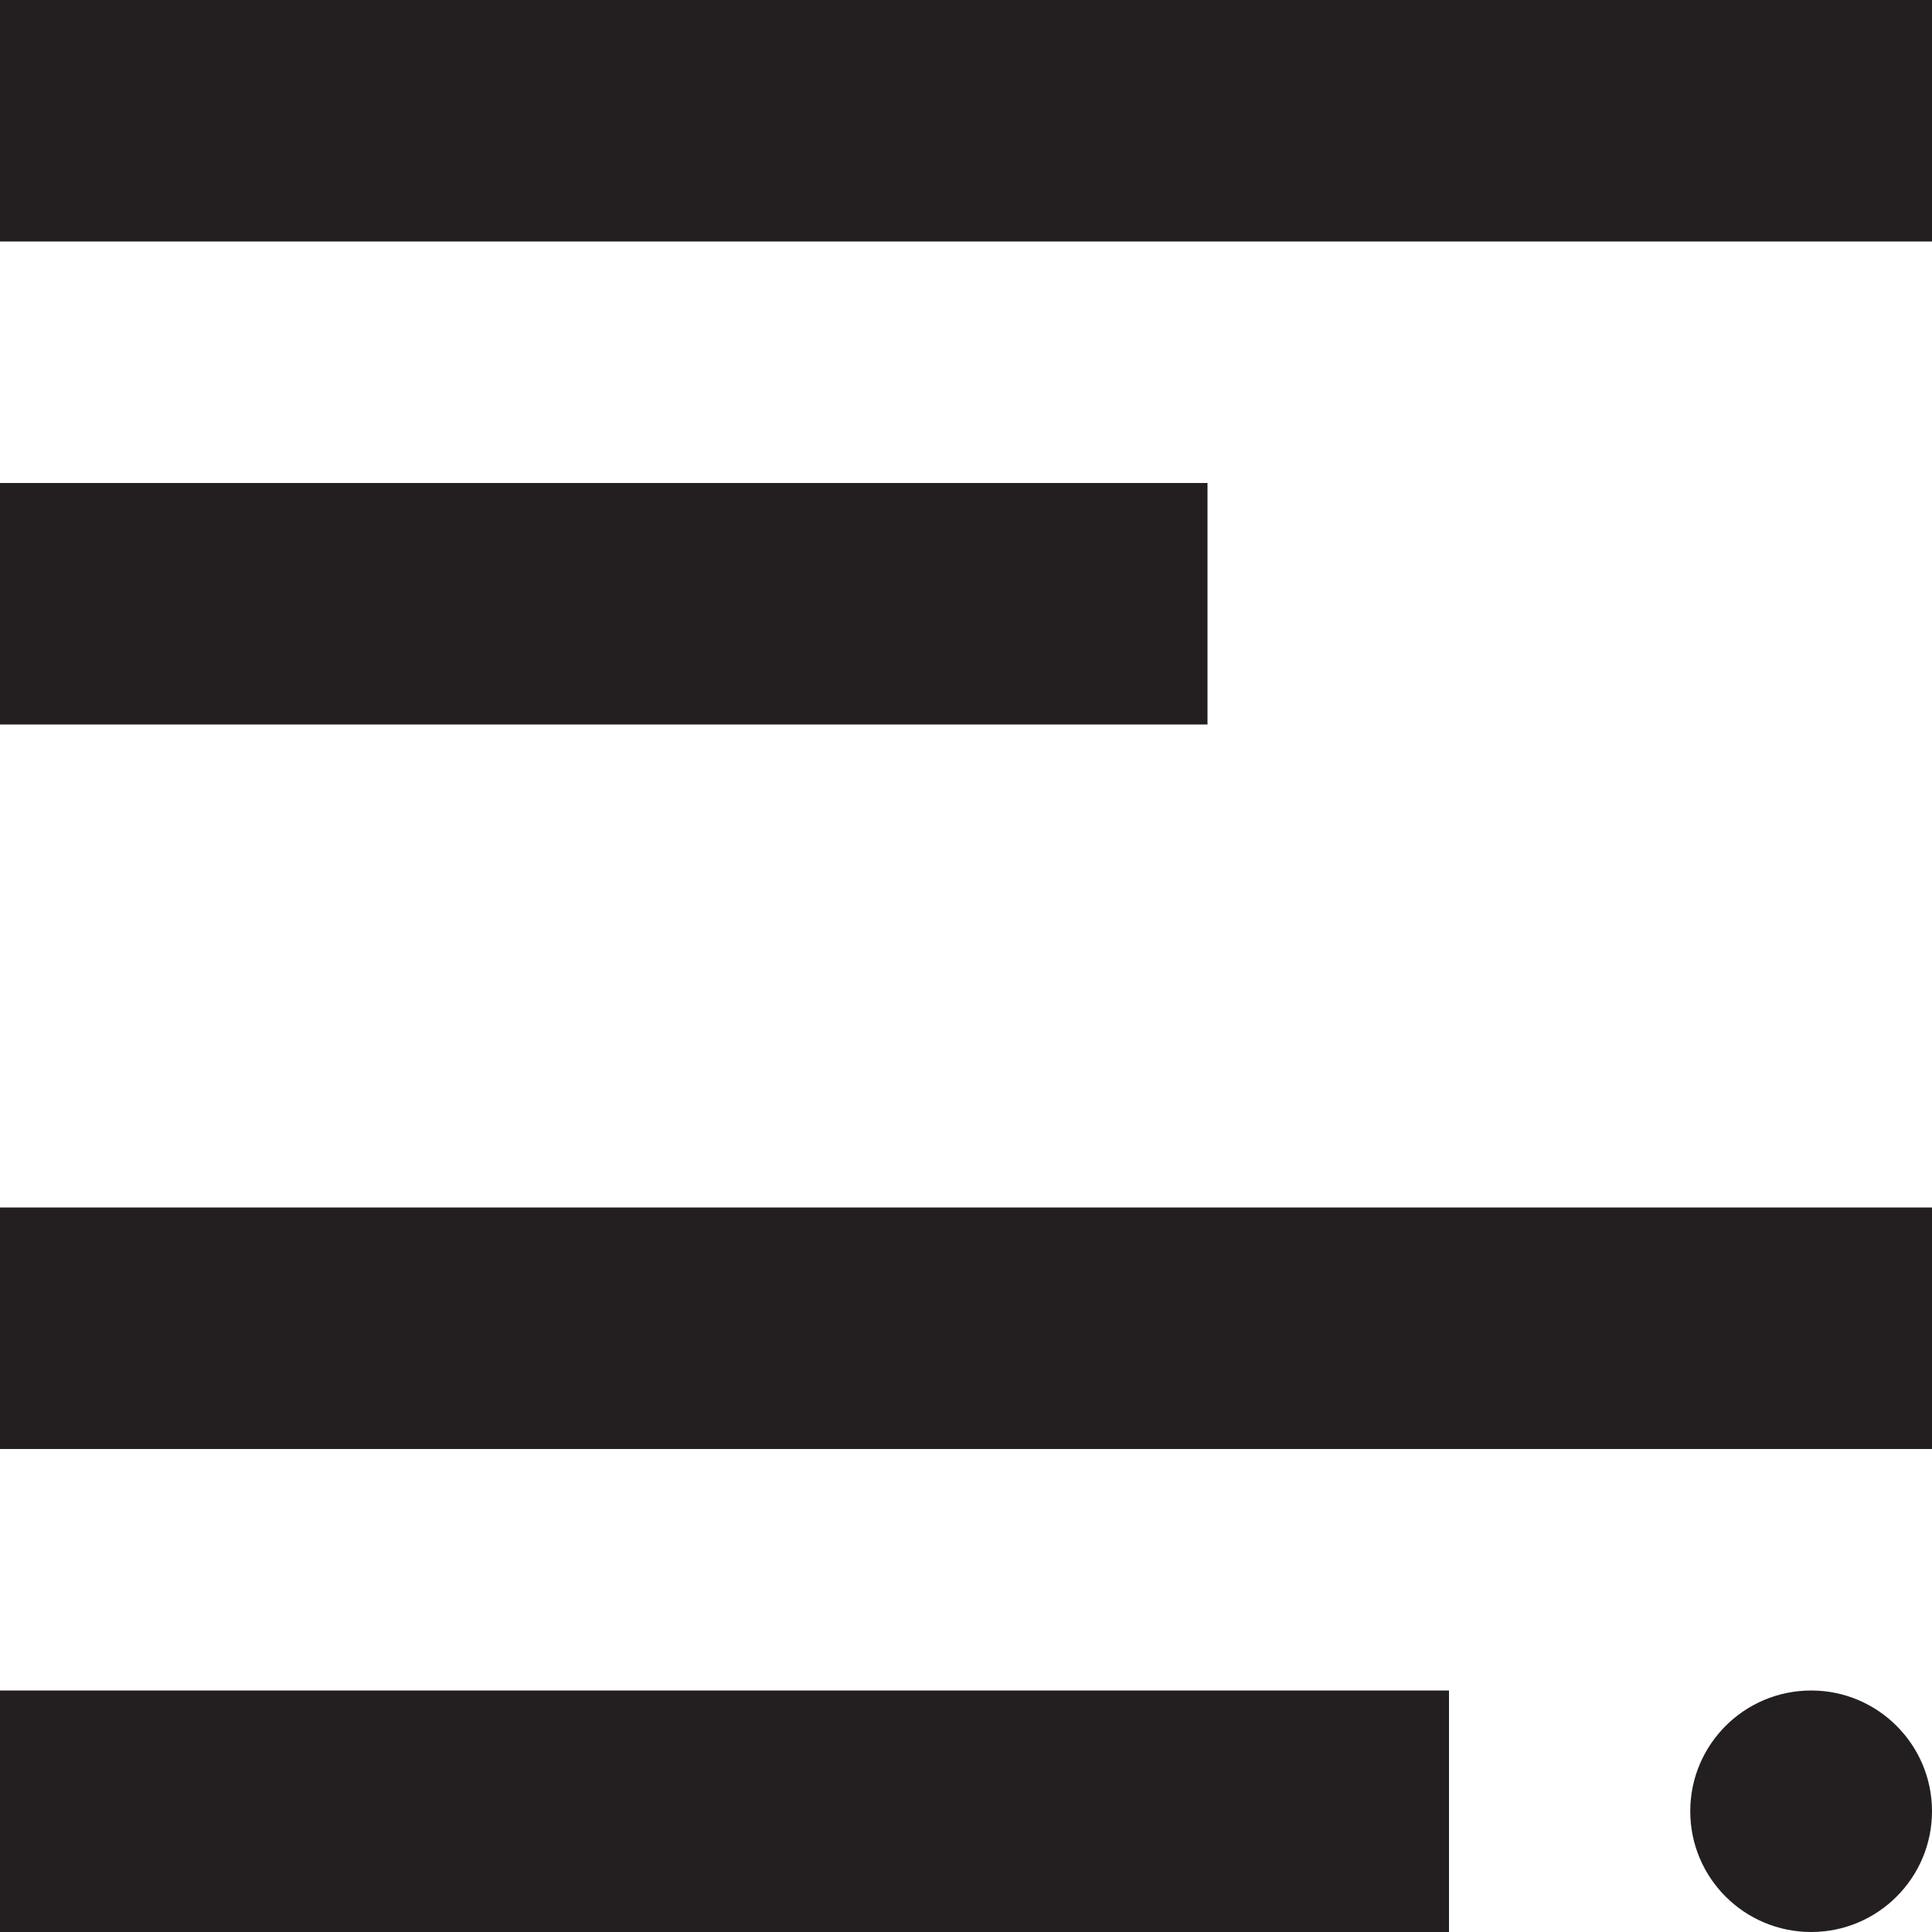
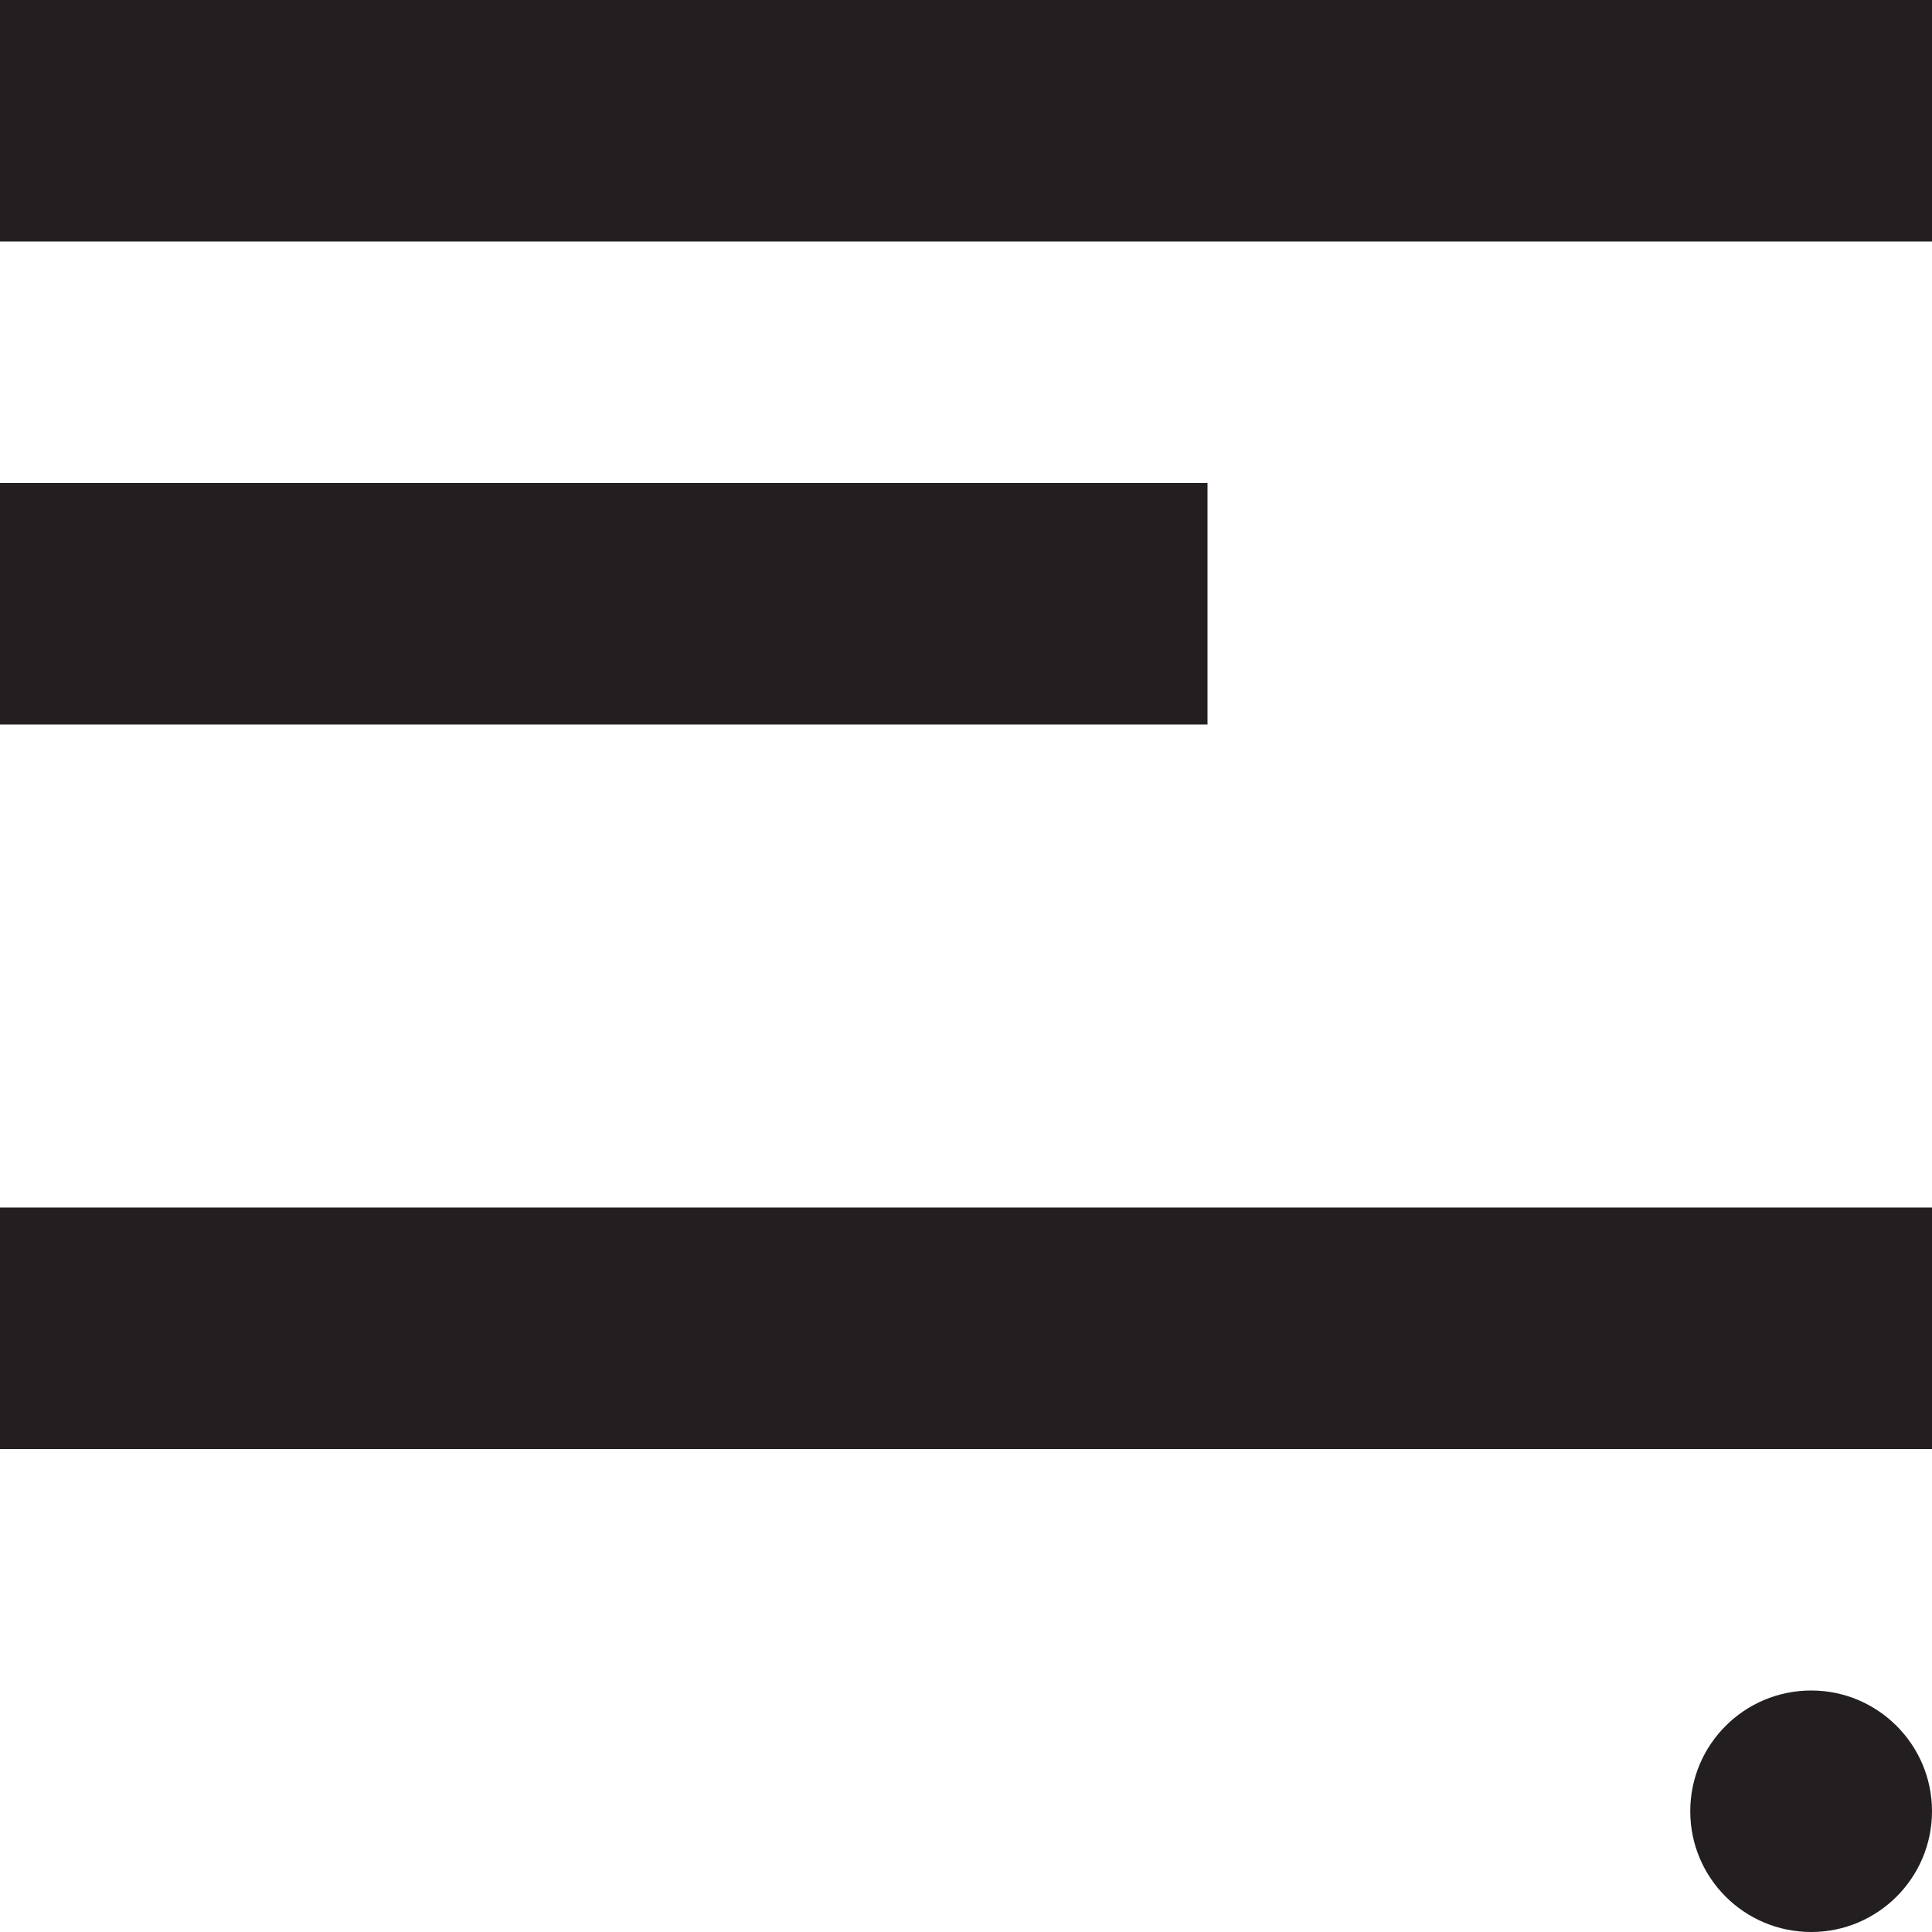
<svg xmlns="http://www.w3.org/2000/svg" version="1.1" id="Layer_1" x="0px" y="0px" width="32px" height="32px" viewBox="0 0 32 32" style="enable-background:new 0 0 32 32;" xml:space="preserve">
  <g>
    <polygon style="fill:#231F20;" points="32,4 0,4 0,0 32,0 32,4  " />
    <polygon style="fill:#231F20;" points="20,12 0,12 0,8 20,8 20,12  " />
    <polygon style="fill:#231F20;" points="32,24 0,24 0,20 32,20 32,24  " />
-     <polygon style="fill:#231F20;" points="24,32 0,32 0,28 24,28 24,32  " />
    <path style="fill:#231F20;" d="M32,30c0,1.104-0.898,2-2,2c-1.109,0-2.004-0.896-2.004-2s0.895-2,2.004-2   C31.102,28,32,28.896,32,30z" />
  </g>
</svg>